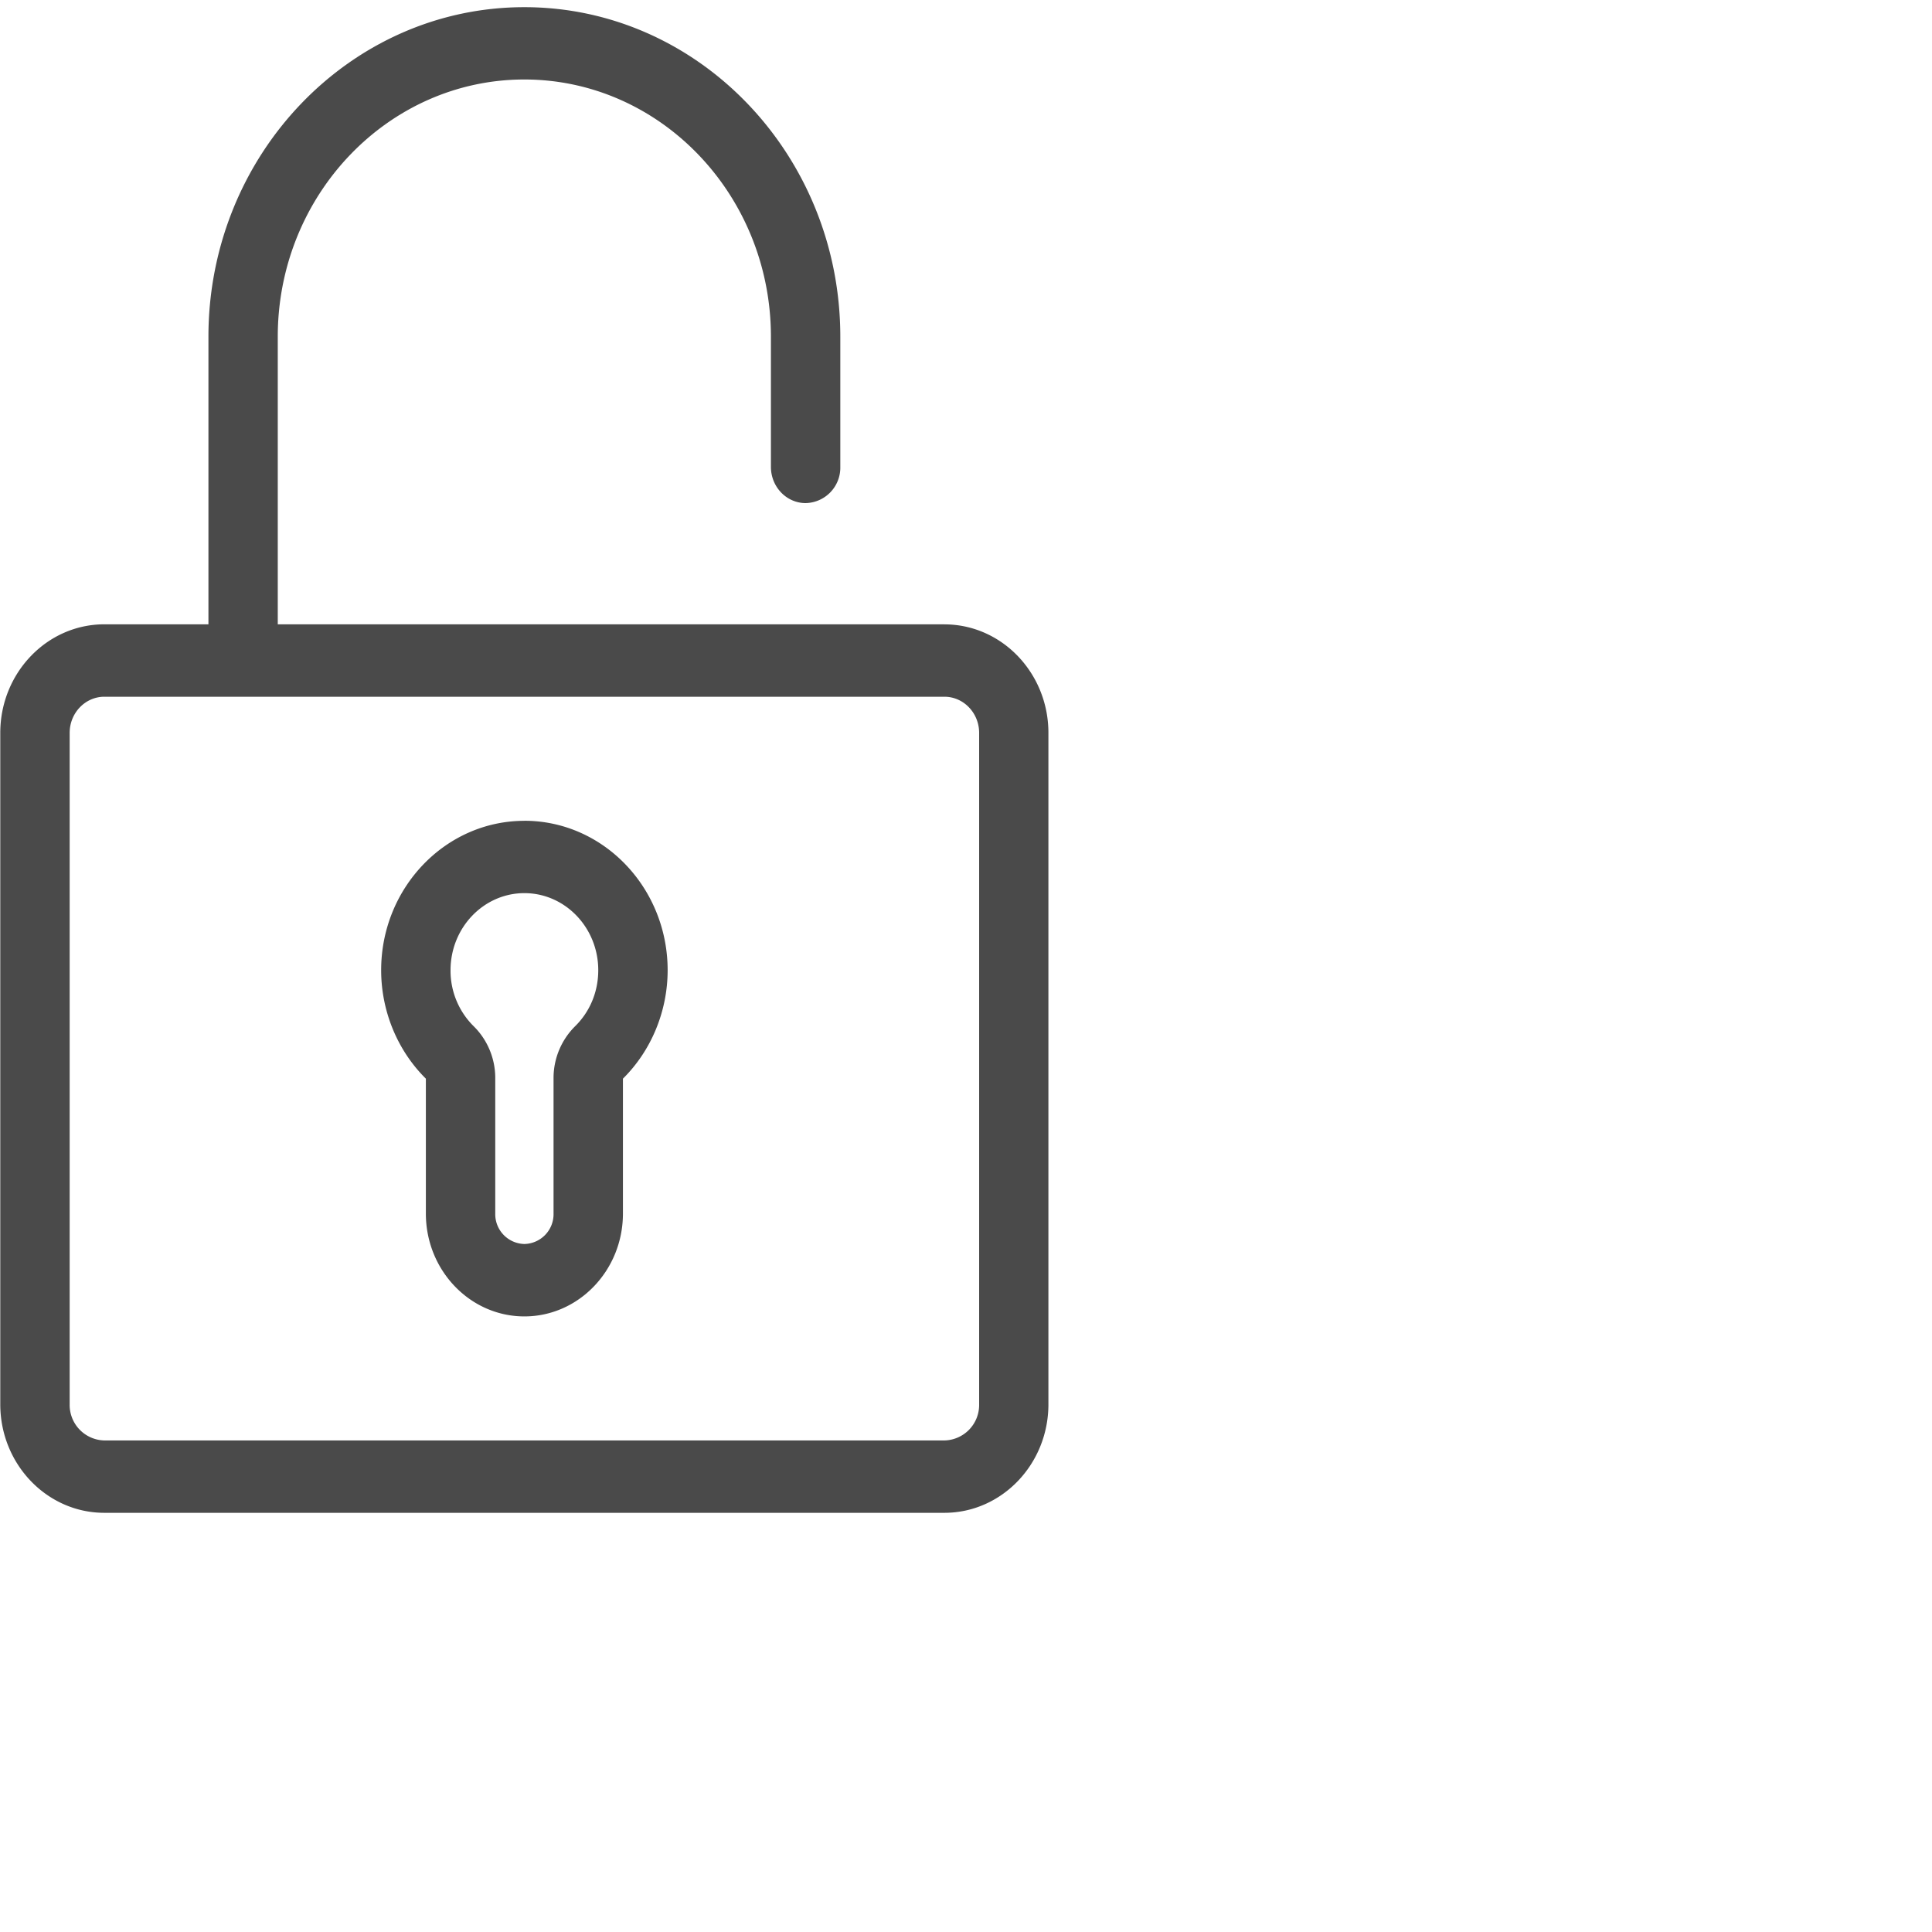
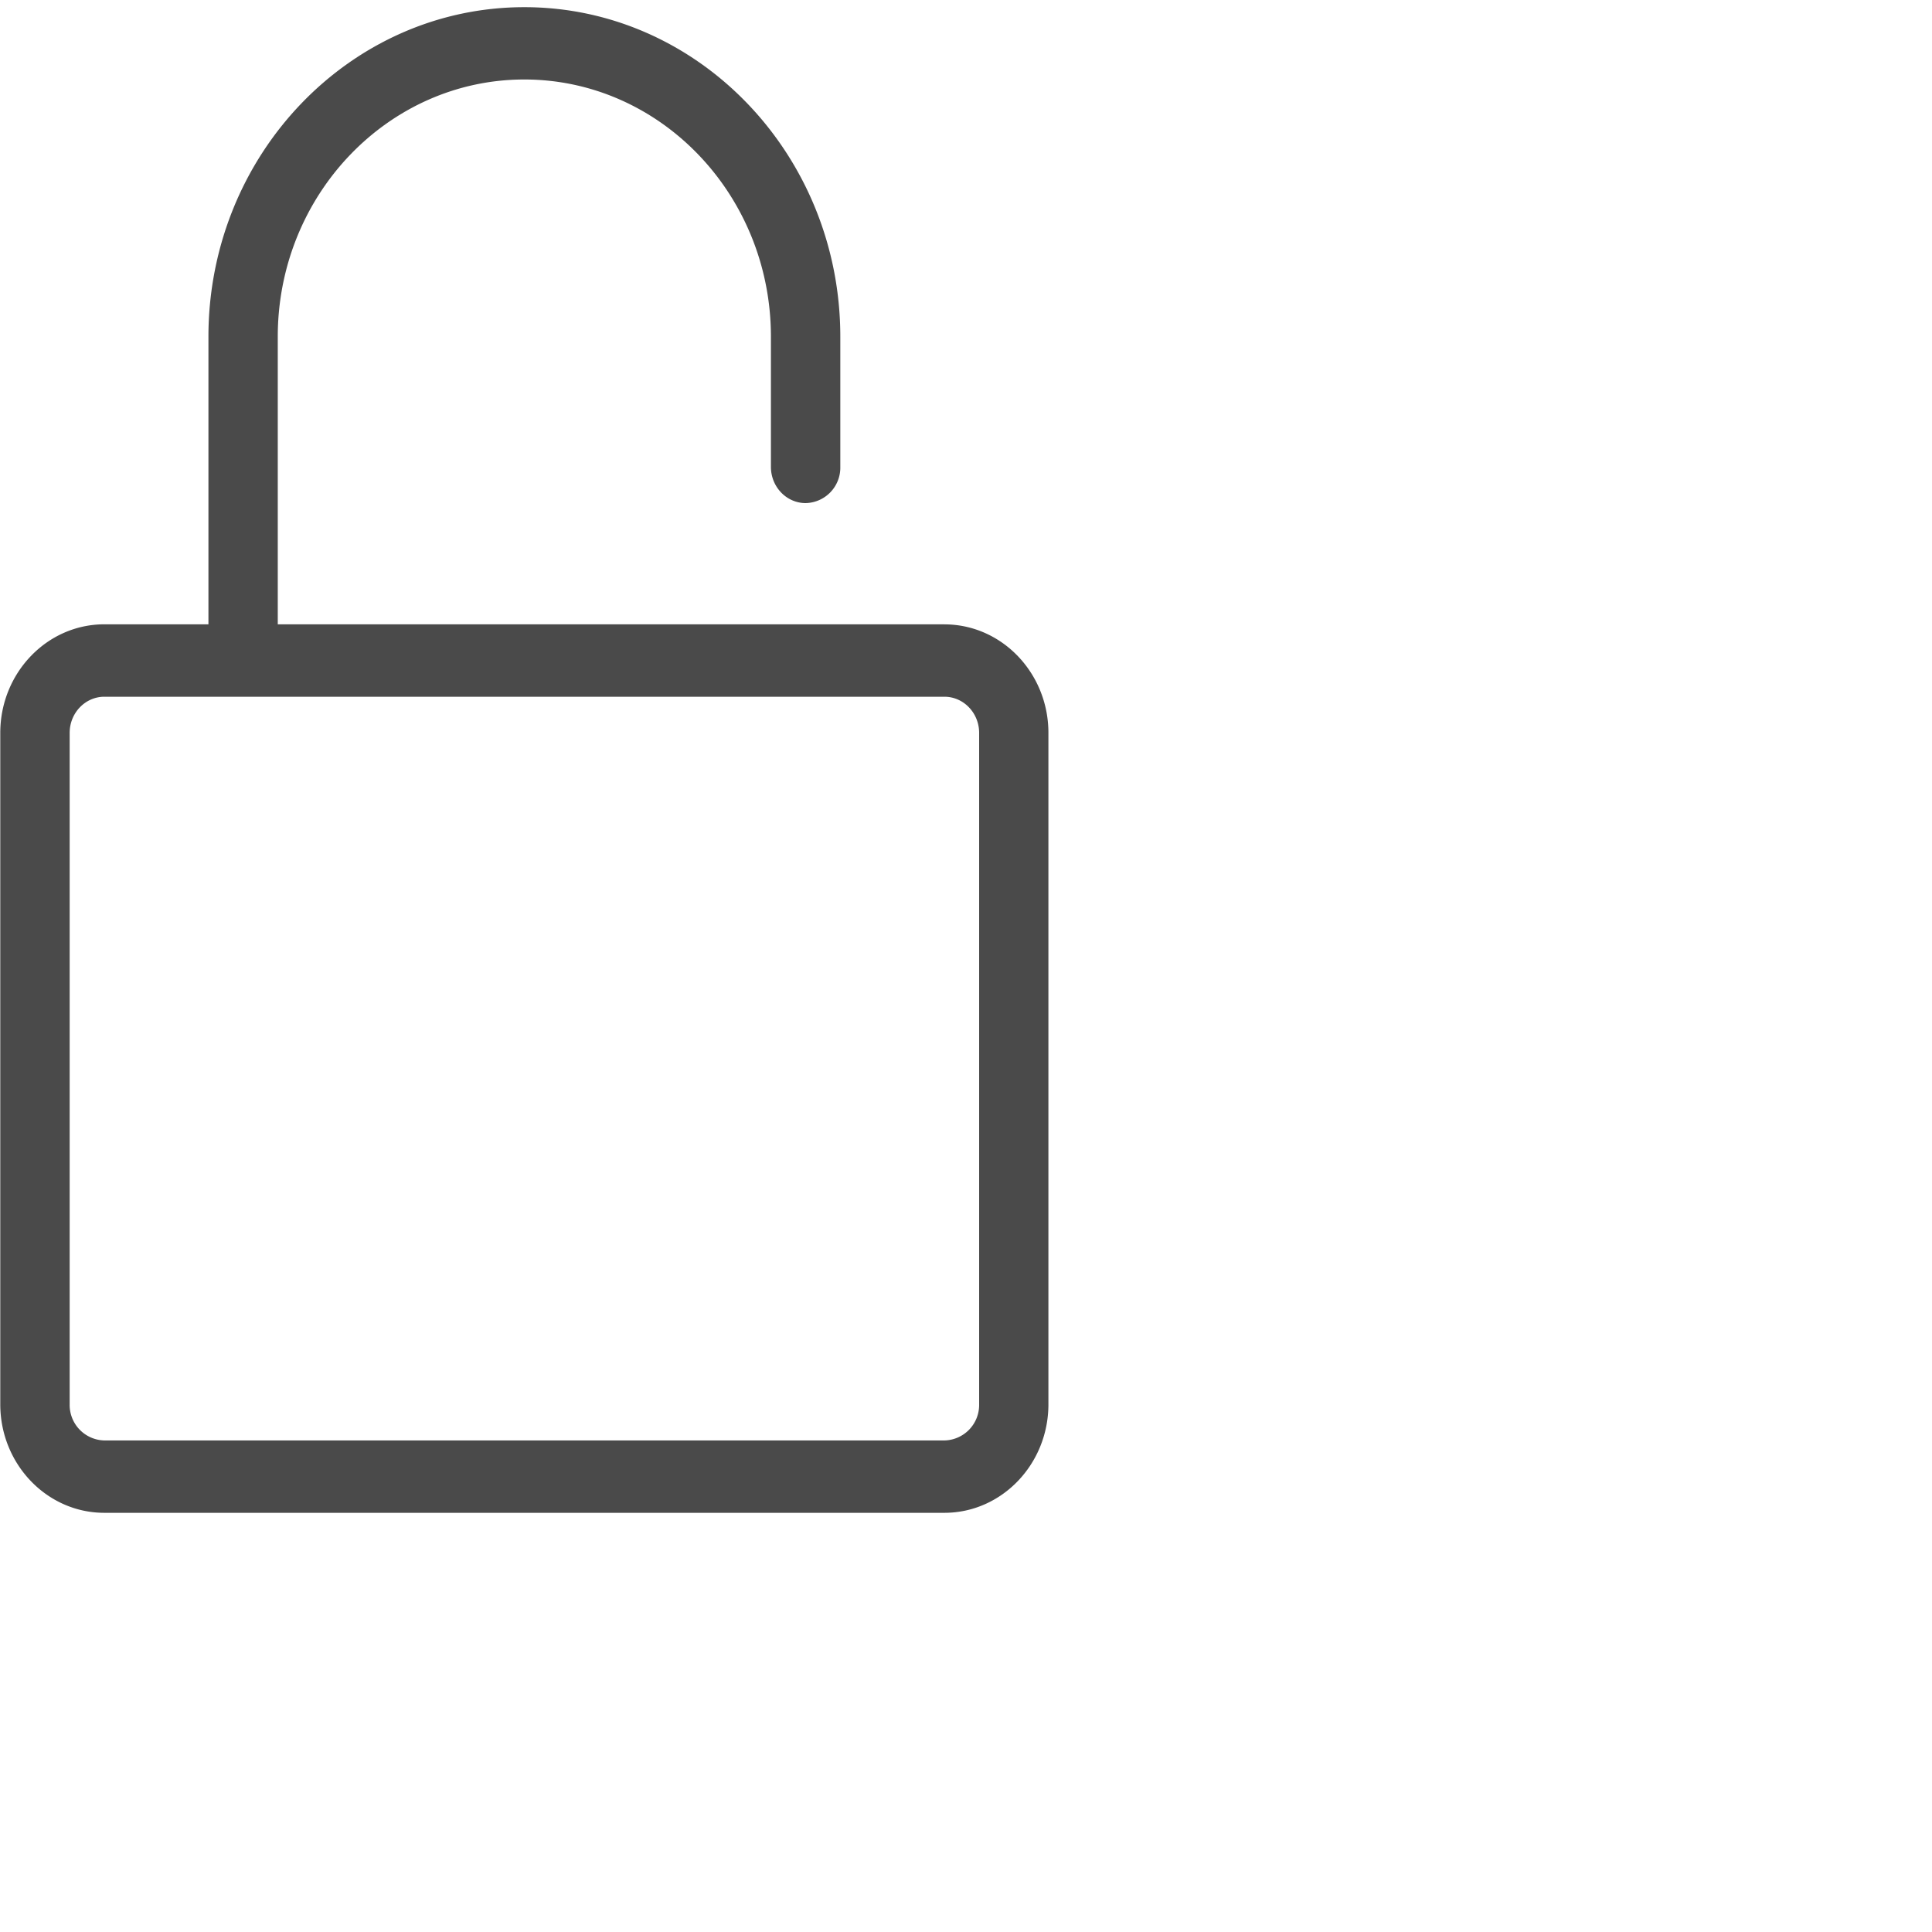
<svg xmlns="http://www.w3.org/2000/svg" width="35" height="35">
  <g fill="#4A4A4A">
-     <path d="M9.5 14.87c-1.43 0-2.595 1.214-2.595 2.706 0 .74.295 1.456.81 1.965v2.444c0 1.027.8 1.863 1.785 1.863.984 0 1.785-.836 1.785-1.863v-2.444c.515-.509.81-1.224.81-1.965 0-1.492-1.164-2.707-2.595-2.707zm.918 3.722a1.32 1.32 0 0 0-.39.934v2.46a.54.54 0 0 1-.528.55.54.54 0 0 1-.528-.55v-2.46c0-.35-.142-.69-.39-.934a1.413 1.413 0 0 1-.42-1.016c0-.77.6-1.396 1.338-1.396.738 0 1.338.626 1.338 1.396 0 .389-.149.75-.42 1.016z" />
    <path d="M17.11 11.31H5.032V6.1c0-2.57 2.004-4.66 4.467-4.66 2.463 0 4.467 2.09 4.467 4.66v2.358c0 .362.282.656.629.656a.642.642 0 0 0 .628-.656V6.1c0-3.292-2.568-5.97-5.724-5.97S3.776 2.807 3.776 6.1v5.21H1.89c-1.04 0-1.885.883-1.885 1.967V25.44c0 1.084.845 1.966 1.885 1.966h15.218c1.04 0 1.885-.882 1.885-1.966V13.277c0-1.084-.845-1.966-1.885-1.966zm.628 14.13a.643.643 0 0 1-.629.655H1.891a.643.643 0 0 1-.629-.655V13.277c0-.361.282-.655.629-.655h15.218c.347 0 .629.294.629.655V25.44z" />
  </g>
</svg>